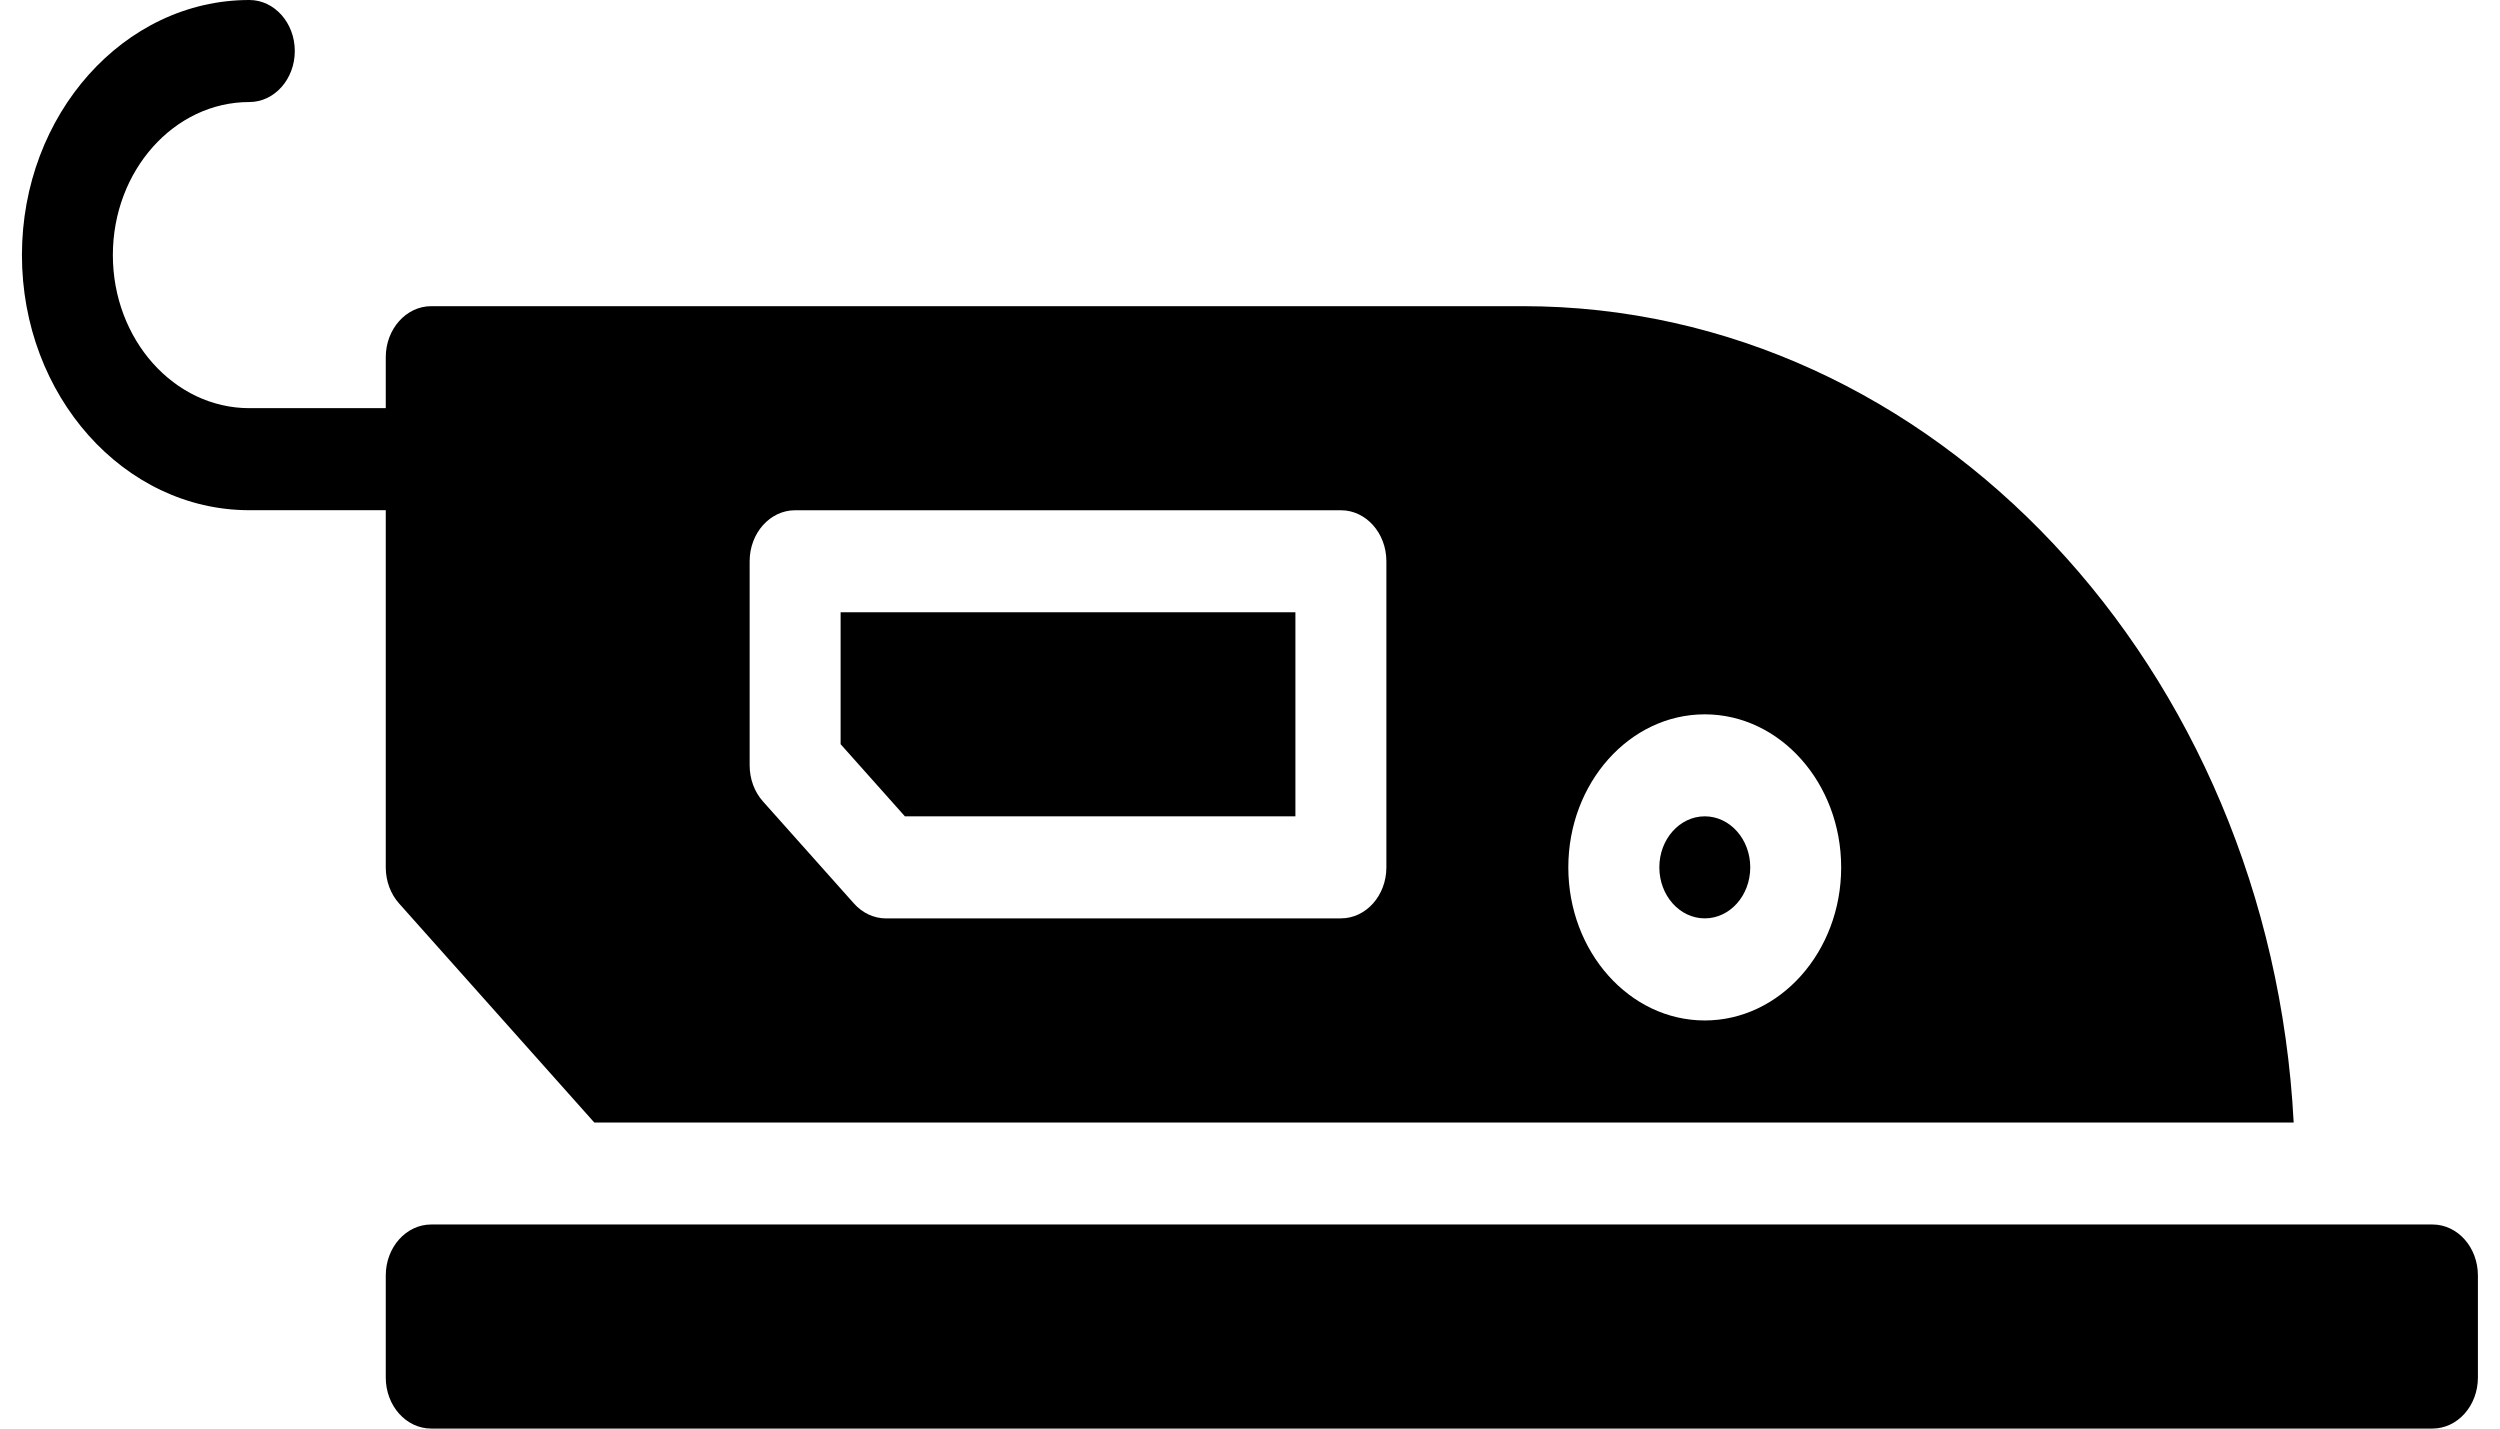
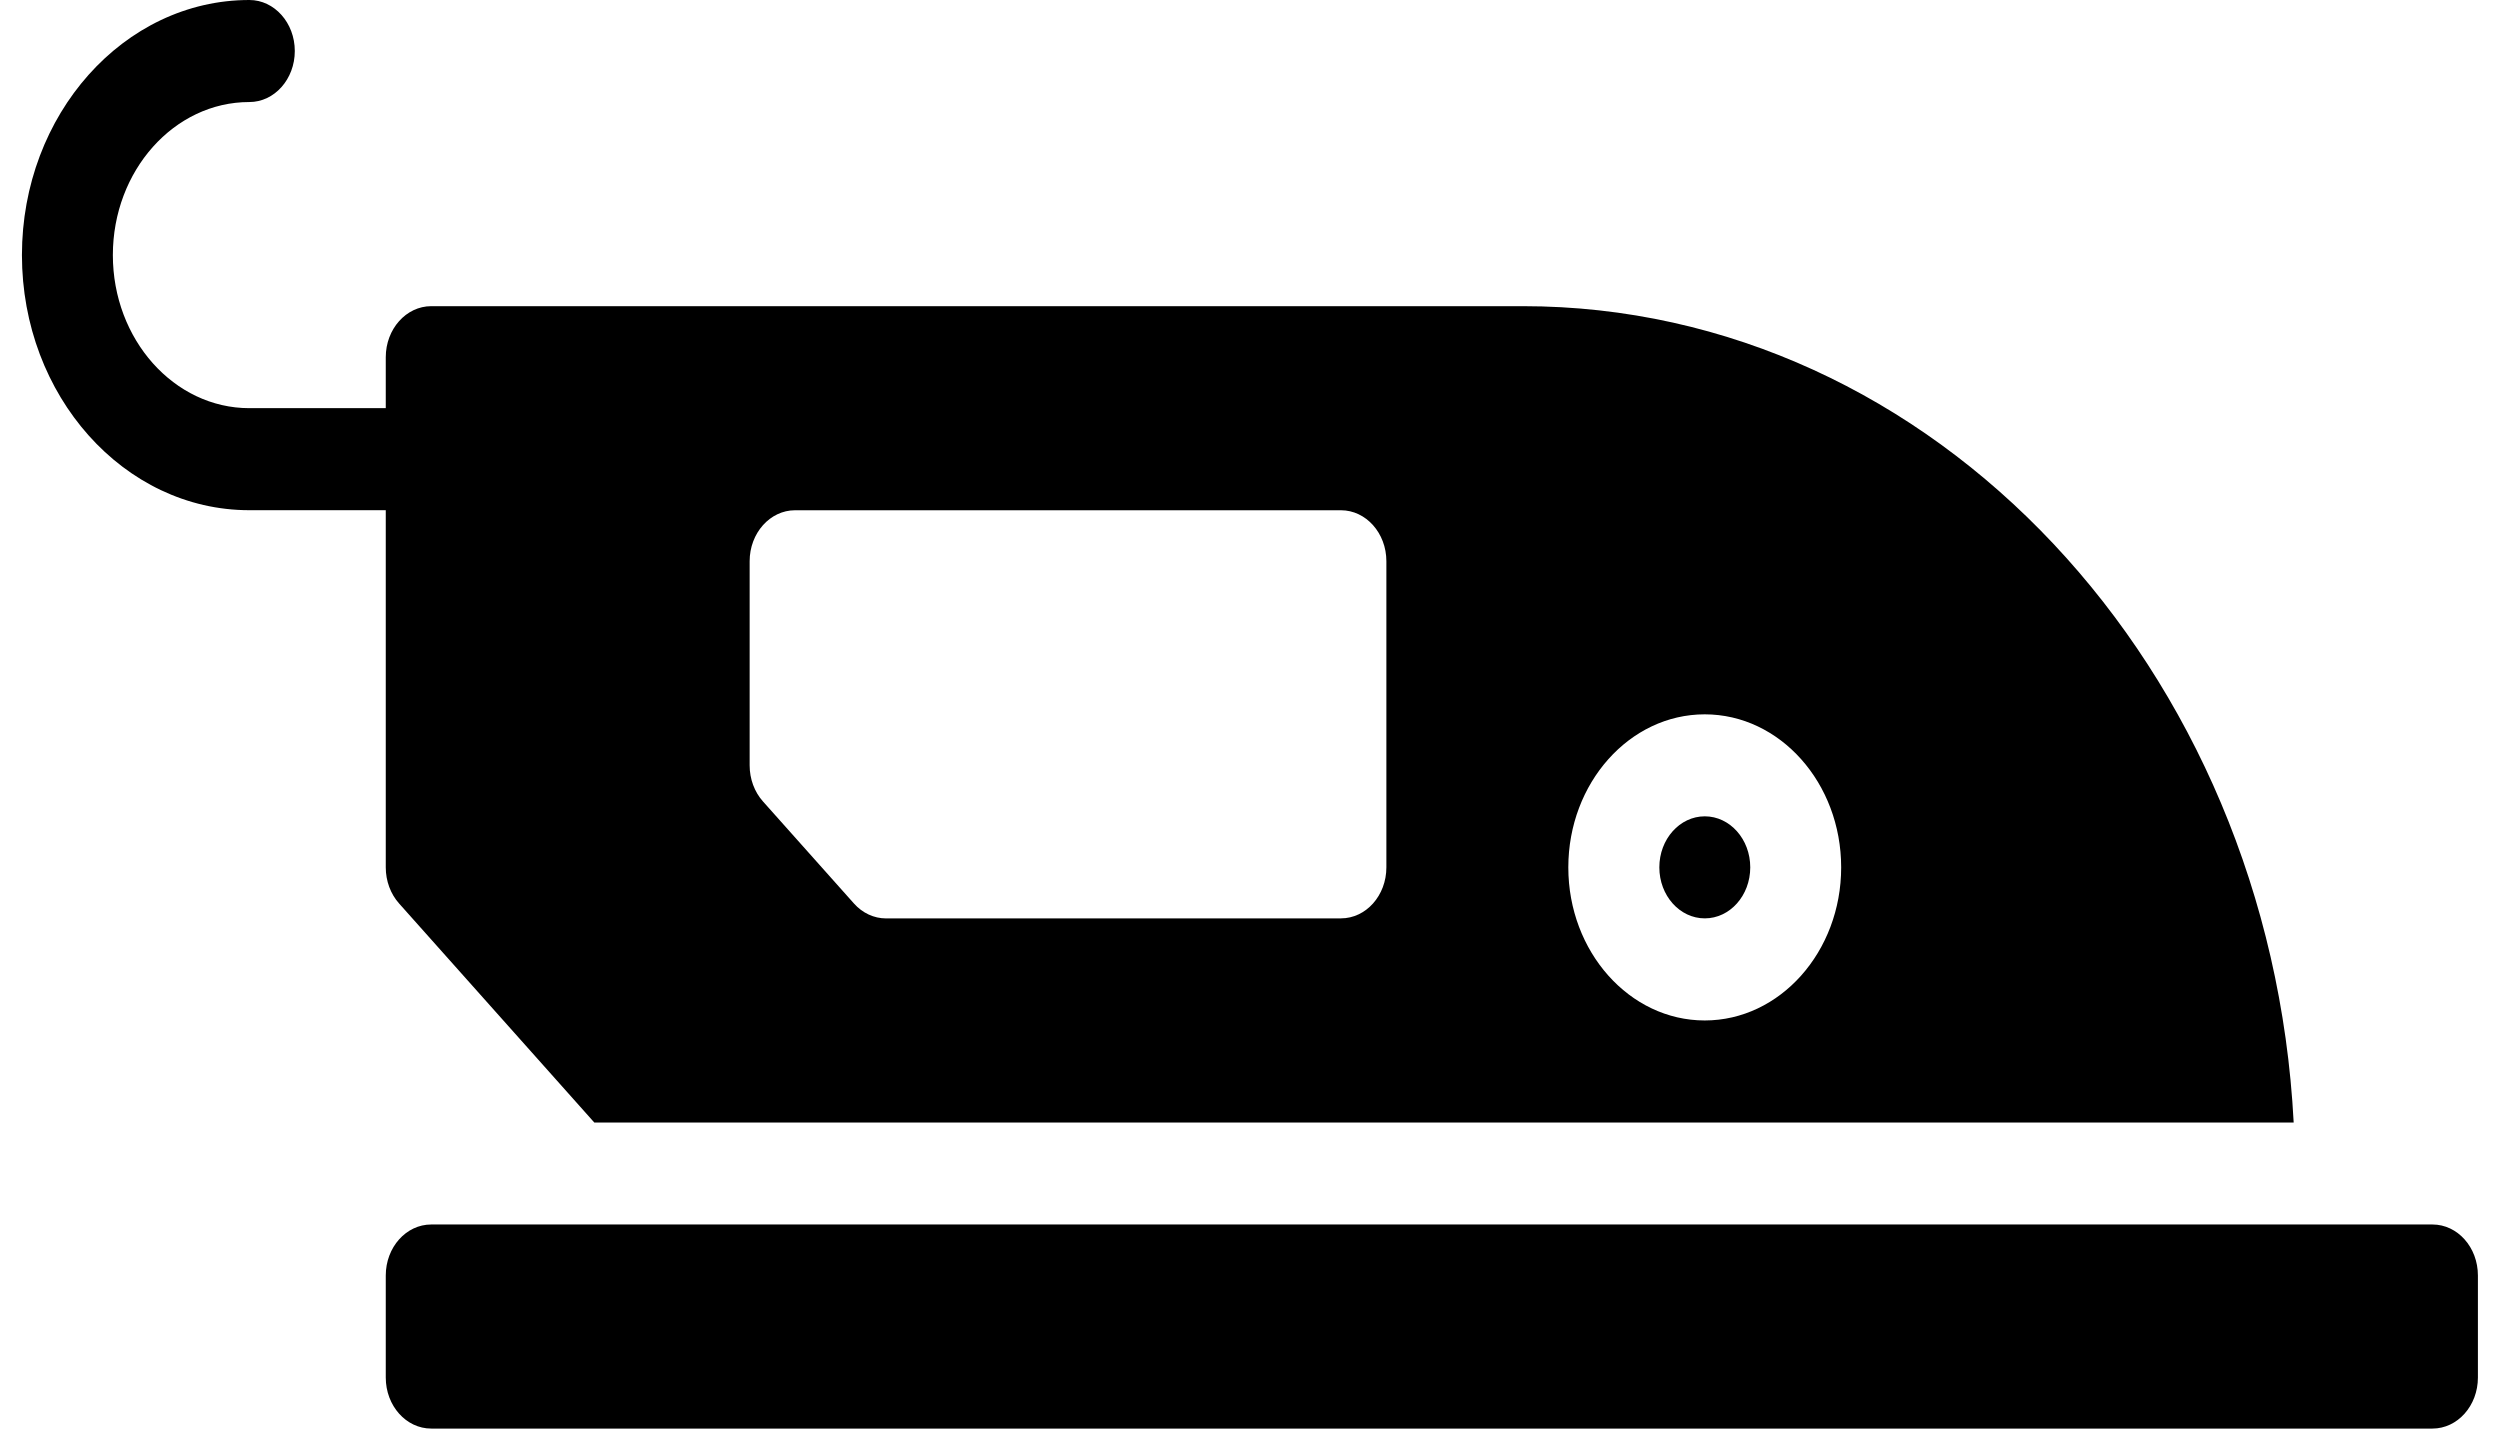
<svg xmlns="http://www.w3.org/2000/svg" width="49" height="28" viewBox="0 0 49 28" fill="none">
  <path d="M34.305 17C34.305 17.553 33.906 18 33.414 18C32.922 18 32.523 17.553 32.523 17C32.523 16.448 32.922 16 33.414 16C33.906 16 34.305 16.448 34.305 17Z" fill="black" />
  <path d="M7.561 17.001C7.561 17.267 7.655 17.521 7.822 17.708L11.648 22.001H44.956C44.492 13.092 37.903 6.001 29.848 6.001H8.453C7.961 6.001 7.561 6.449 7.561 7.001V8H4.887C3.412 8 2.212 6.654 2.212 5C2.212 3.346 3.412 2 4.887 2C5.379 2 5.778 1.552 5.778 1C5.778 0.448 5.379 0 4.887 0C2.429 0 0.43 2.243 0.43 5C0.43 7.757 2.429 10 4.887 10H7.561L7.561 17.001ZM33.413 14.001C34.888 14.001 36.087 15.347 36.087 17.001C36.087 18.655 34.887 20.001 33.413 20.001C31.939 20.001 30.739 18.655 30.739 17.001C30.739 15.347 31.939 14.001 33.413 14.001ZM14.693 11C14.693 10.449 15.092 10.001 15.584 10.001H26.282C26.774 10.001 27.173 10.449 27.173 11V17C27.173 17.553 26.774 18 26.282 18L17.367 18.001C17.131 18.001 16.904 17.896 16.737 17.708L14.954 15.708C14.787 15.521 14.693 15.267 14.693 15.001L14.693 11Z" fill="black" />
-   <path d="M25.39 16V12H16.476V14.586L17.736 16H25.39Z" fill="black" />
  <path d="M47.676 24H8.452C7.96 24 7.561 24.447 7.561 25V27C7.561 27.553 7.96 28 8.452 28H47.676C48.168 28 48.567 27.553 48.567 27V25C48.567 24.447 48.169 24 47.676 24H47.676Z" fill="black" />
</svg>